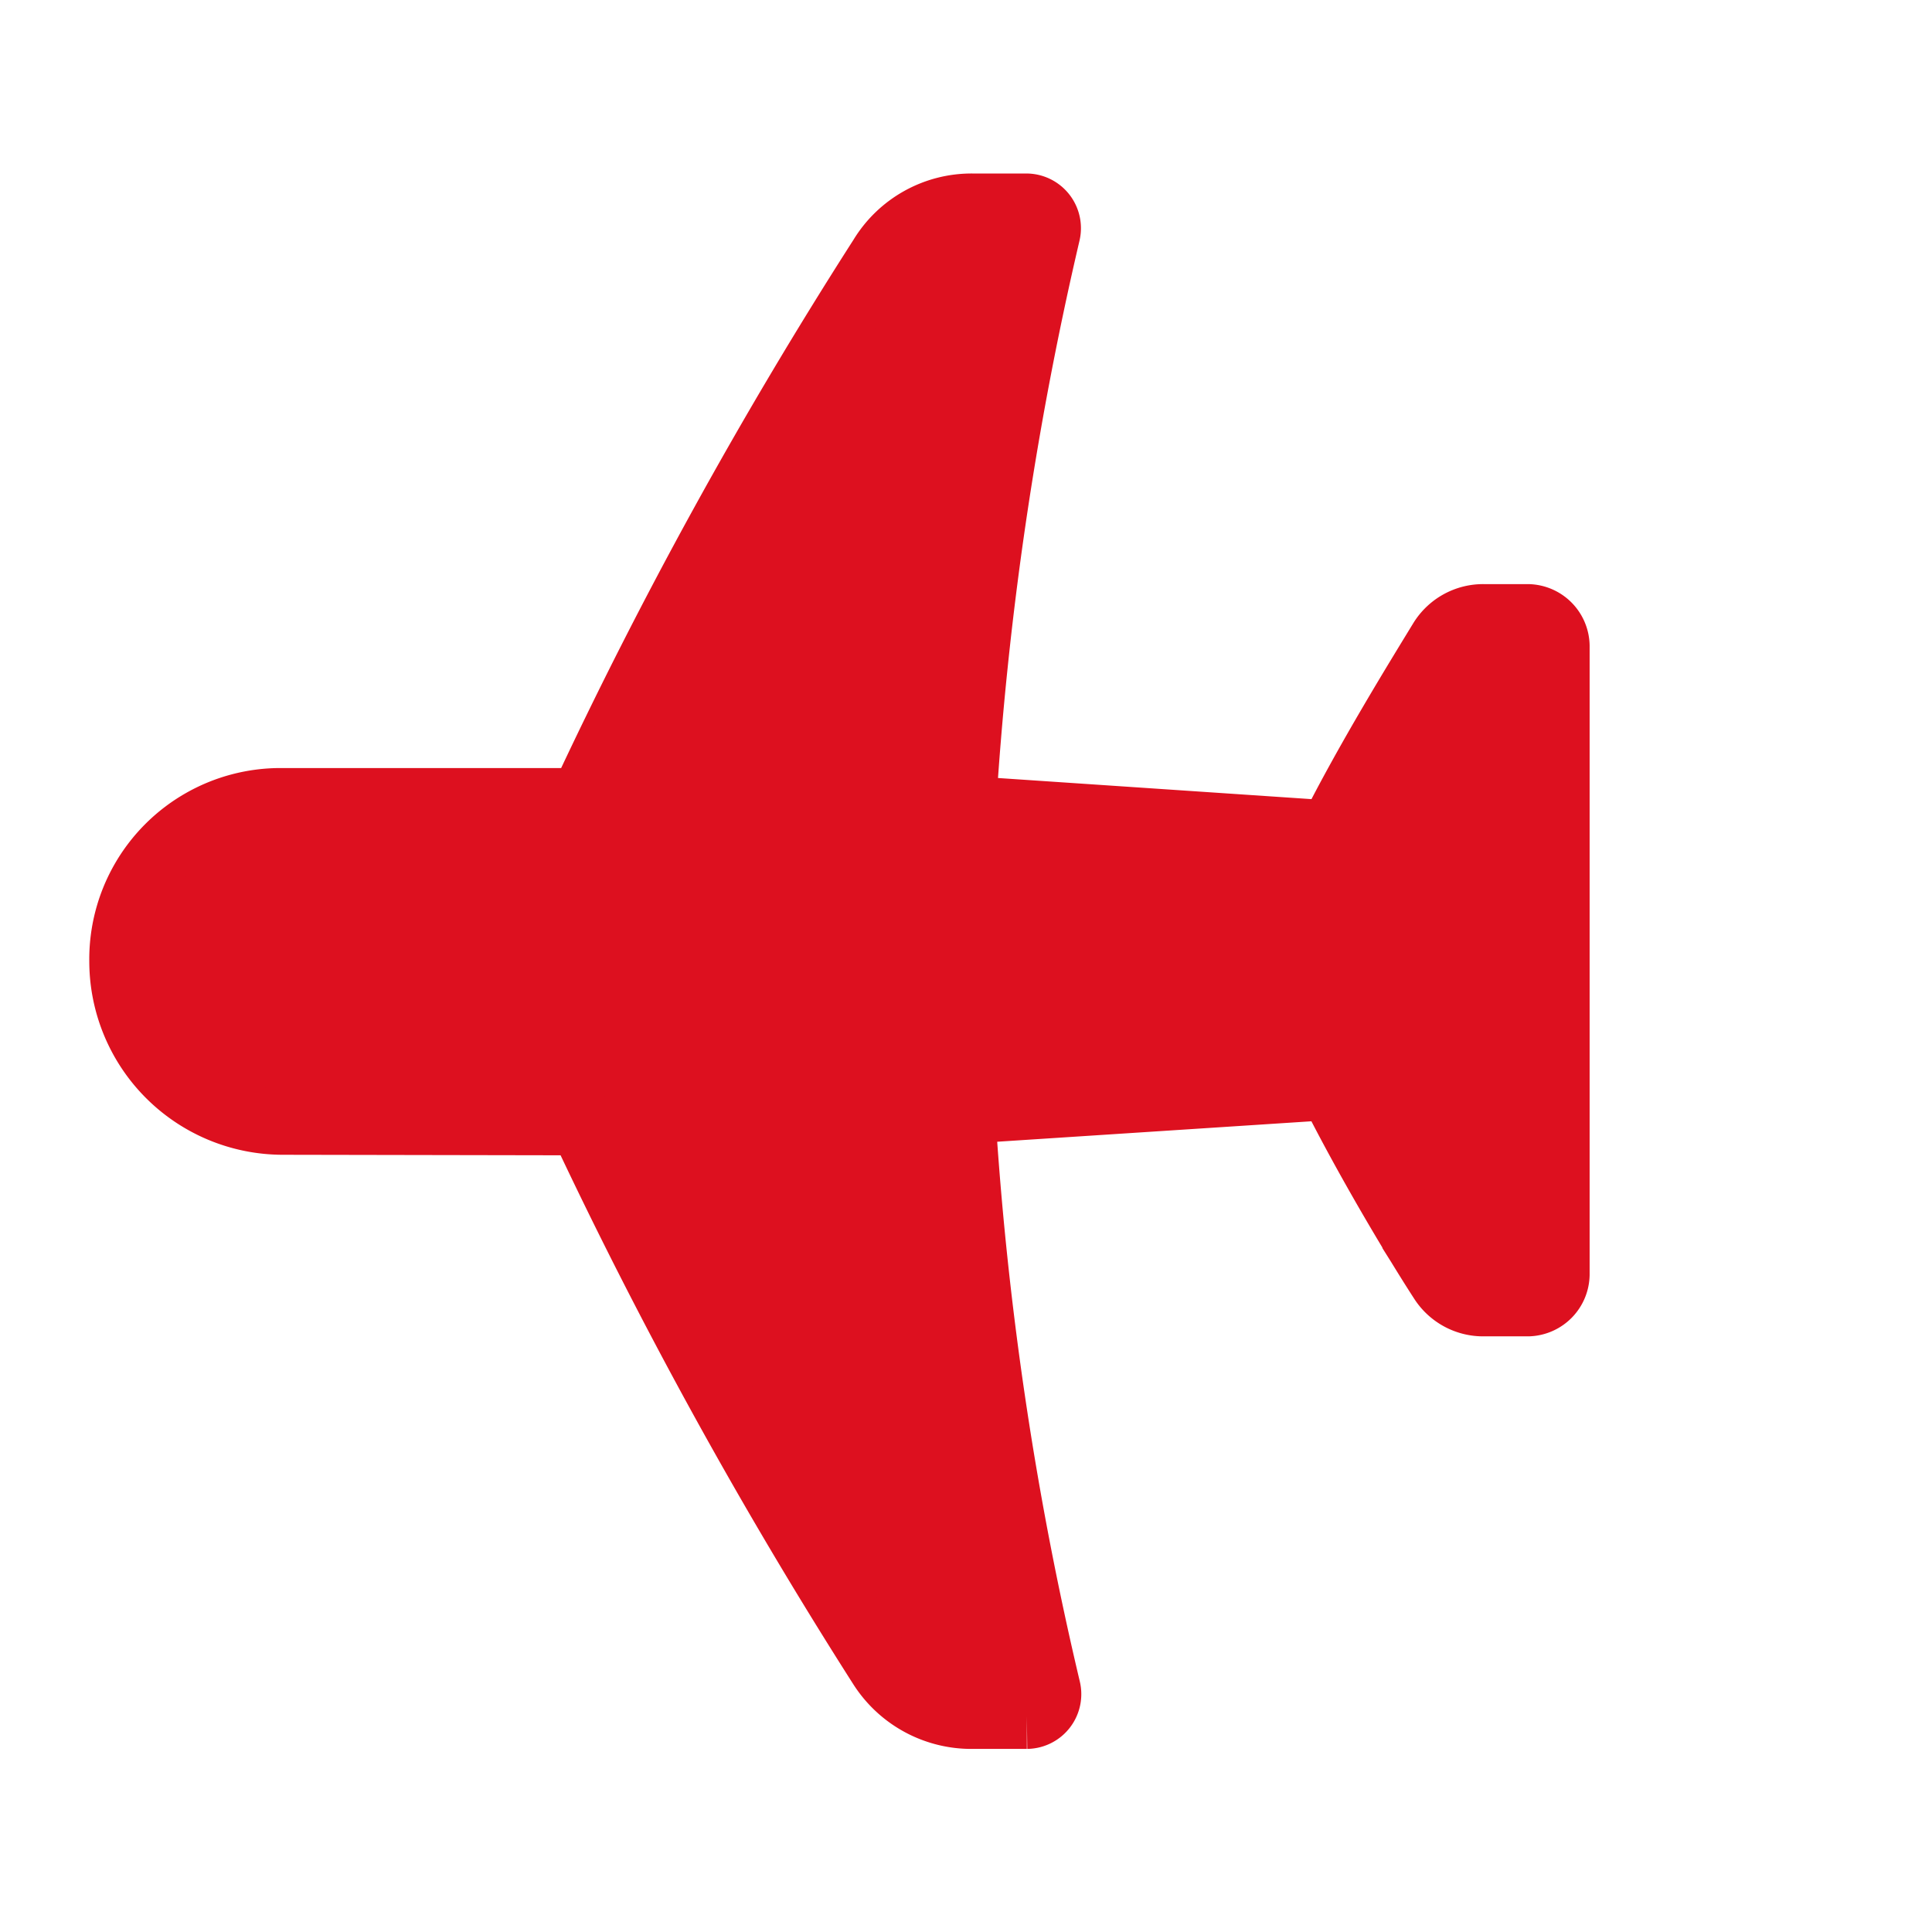
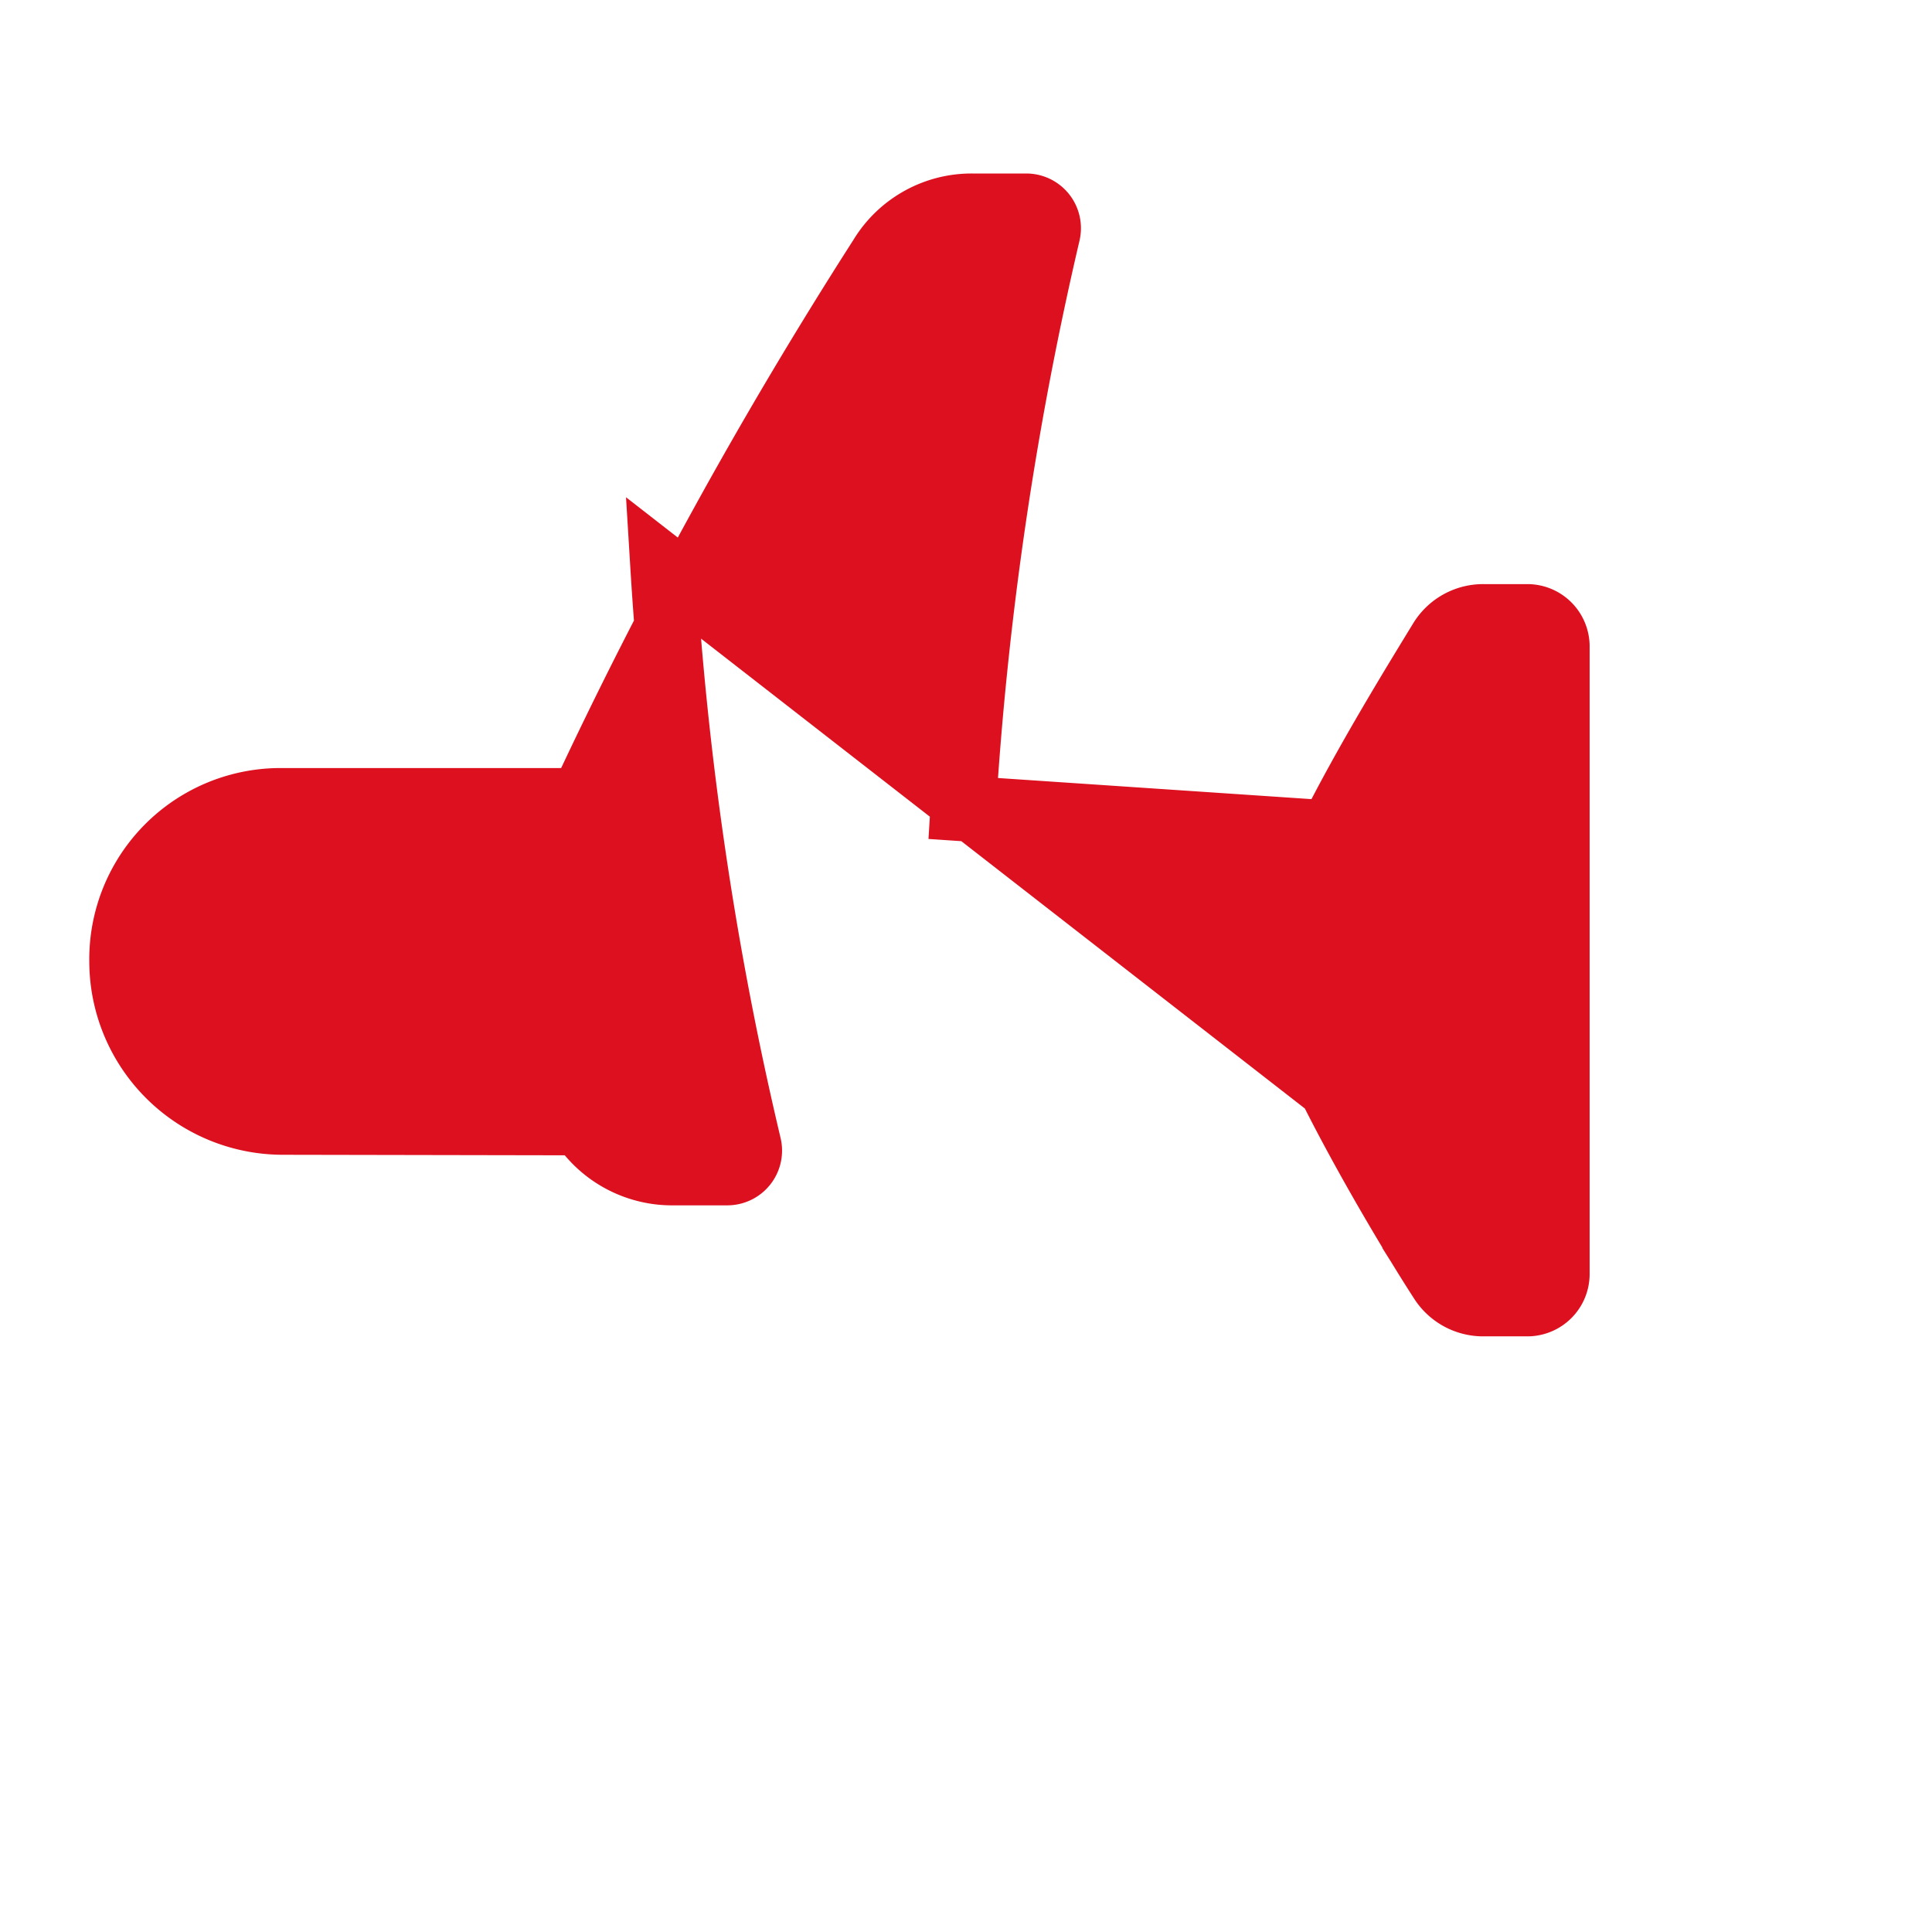
<svg xmlns="http://www.w3.org/2000/svg" width="29.501" height="29.501" viewBox="0 0 29.501 29.501">
-   <path d="M21.5,3.267a2.457,2.457,0,0,0-3.469,0L14.8,6.486A73.609,73.609,0,0,0,5.7,3.848a1.638,1.638,0,0,0-1.537.457l-.582.582a.336.336,0,0,0,.062.519,51.974,51.974,0,0,1,7.166,5.317L7.09,14.96c-1.184-.395-2.6-.748-3.282-.893a.752.752,0,0,0-.706.208l-.478.478a.452.452,0,0,0,0,.623l6.792,6.792a.452.452,0,0,0,.623,0l.478-.478a.752.752,0,0,0,.208-.706c-.166-.685-.5-2.1-.893-3.282L14.069,14a52.769,52.769,0,0,1,5.3,7.124.335.335,0,0,0,.519.062l.582-.582a1.612,1.612,0,0,0,.436-1.537,71.094,71.094,0,0,0-2.638-9.1l3.24-3.24A2.42,2.42,0,0,0,21.5,3.267Z" transform="translate(14.756 32.193) rotate(-135)" fill="#dd101f" stroke="#dd101f" stroke-width="1" />
+   <path d="M21.5,3.267a2.457,2.457,0,0,0-3.469,0L14.8,6.486a1.638,1.638,0,0,0-1.537.457l-.582.582a.336.336,0,0,0,.062.519,51.974,51.974,0,0,1,7.166,5.317L7.09,14.96c-1.184-.395-2.6-.748-3.282-.893a.752.752,0,0,0-.706.208l-.478.478a.452.452,0,0,0,0,.623l6.792,6.792a.452.452,0,0,0,.623,0l.478-.478a.752.752,0,0,0,.208-.706c-.166-.685-.5-2.1-.893-3.282L14.069,14a52.769,52.769,0,0,1,5.3,7.124.335.335,0,0,0,.519.062l.582-.582a1.612,1.612,0,0,0,.436-1.537,71.094,71.094,0,0,0-2.638-9.1l3.24-3.24A2.42,2.42,0,0,0,21.5,3.267Z" transform="translate(14.756 32.193) rotate(-135)" fill="#dd101f" stroke="#dd101f" stroke-width="1" />
</svg>